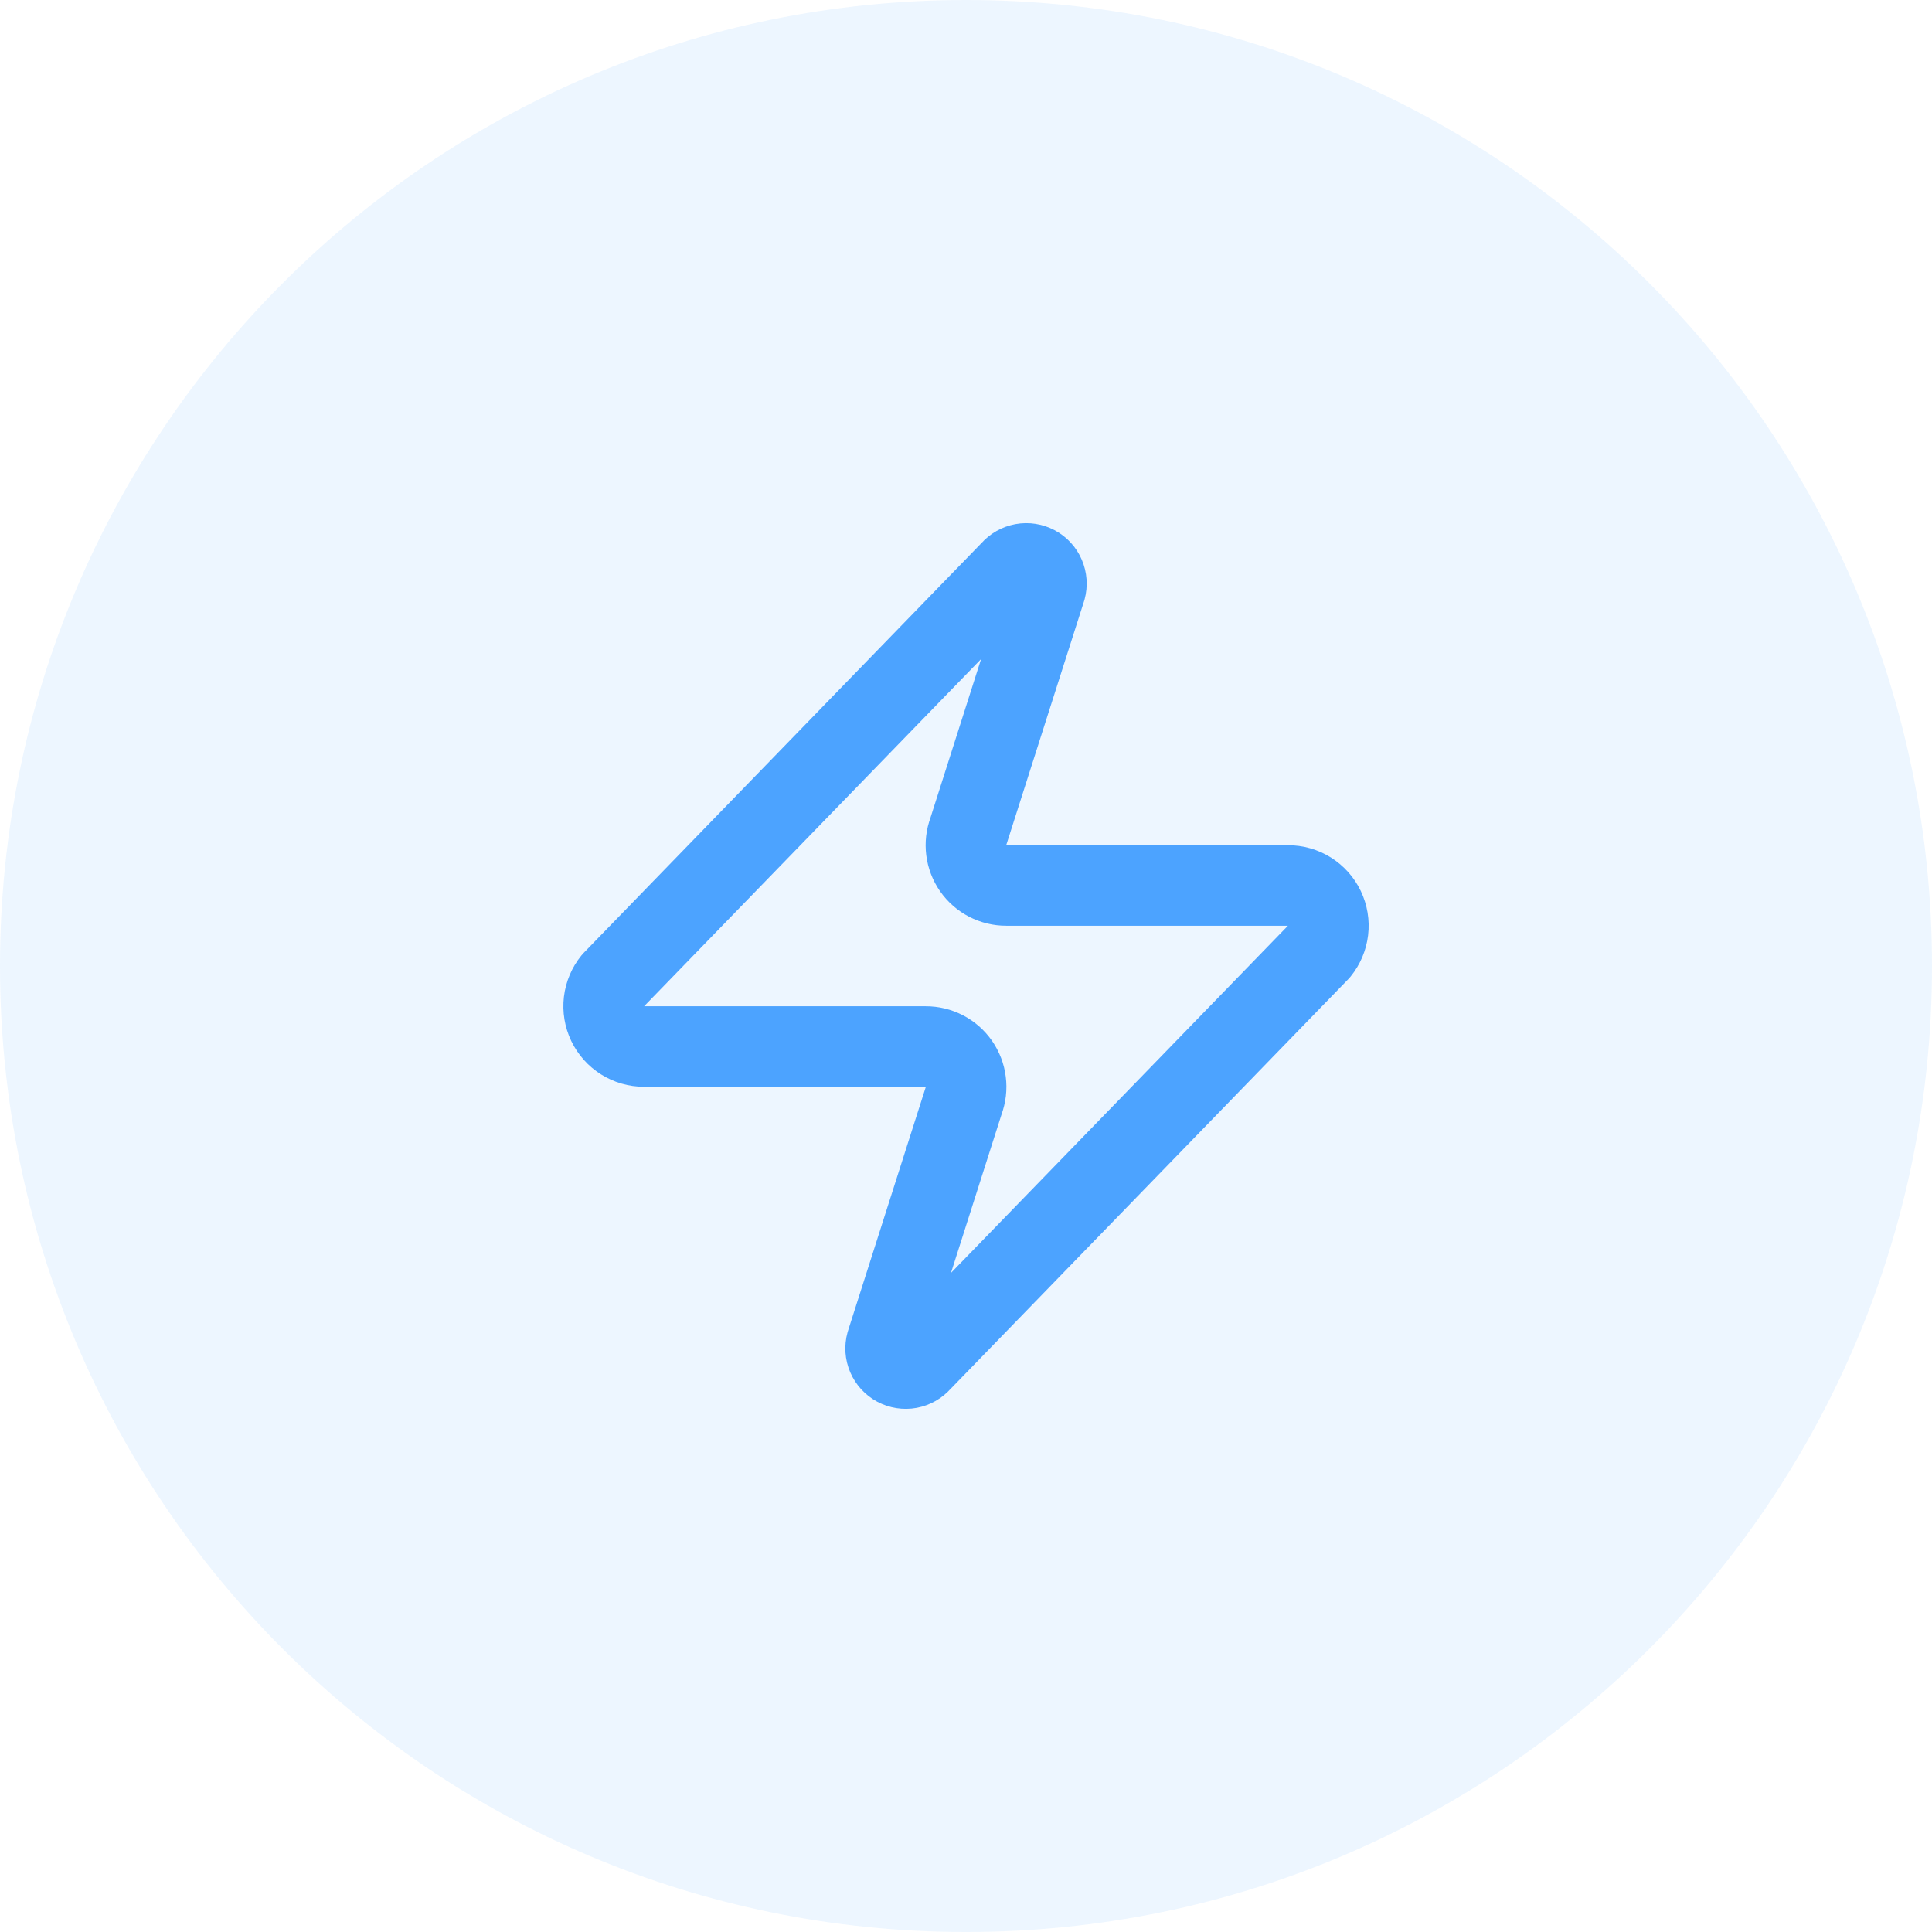
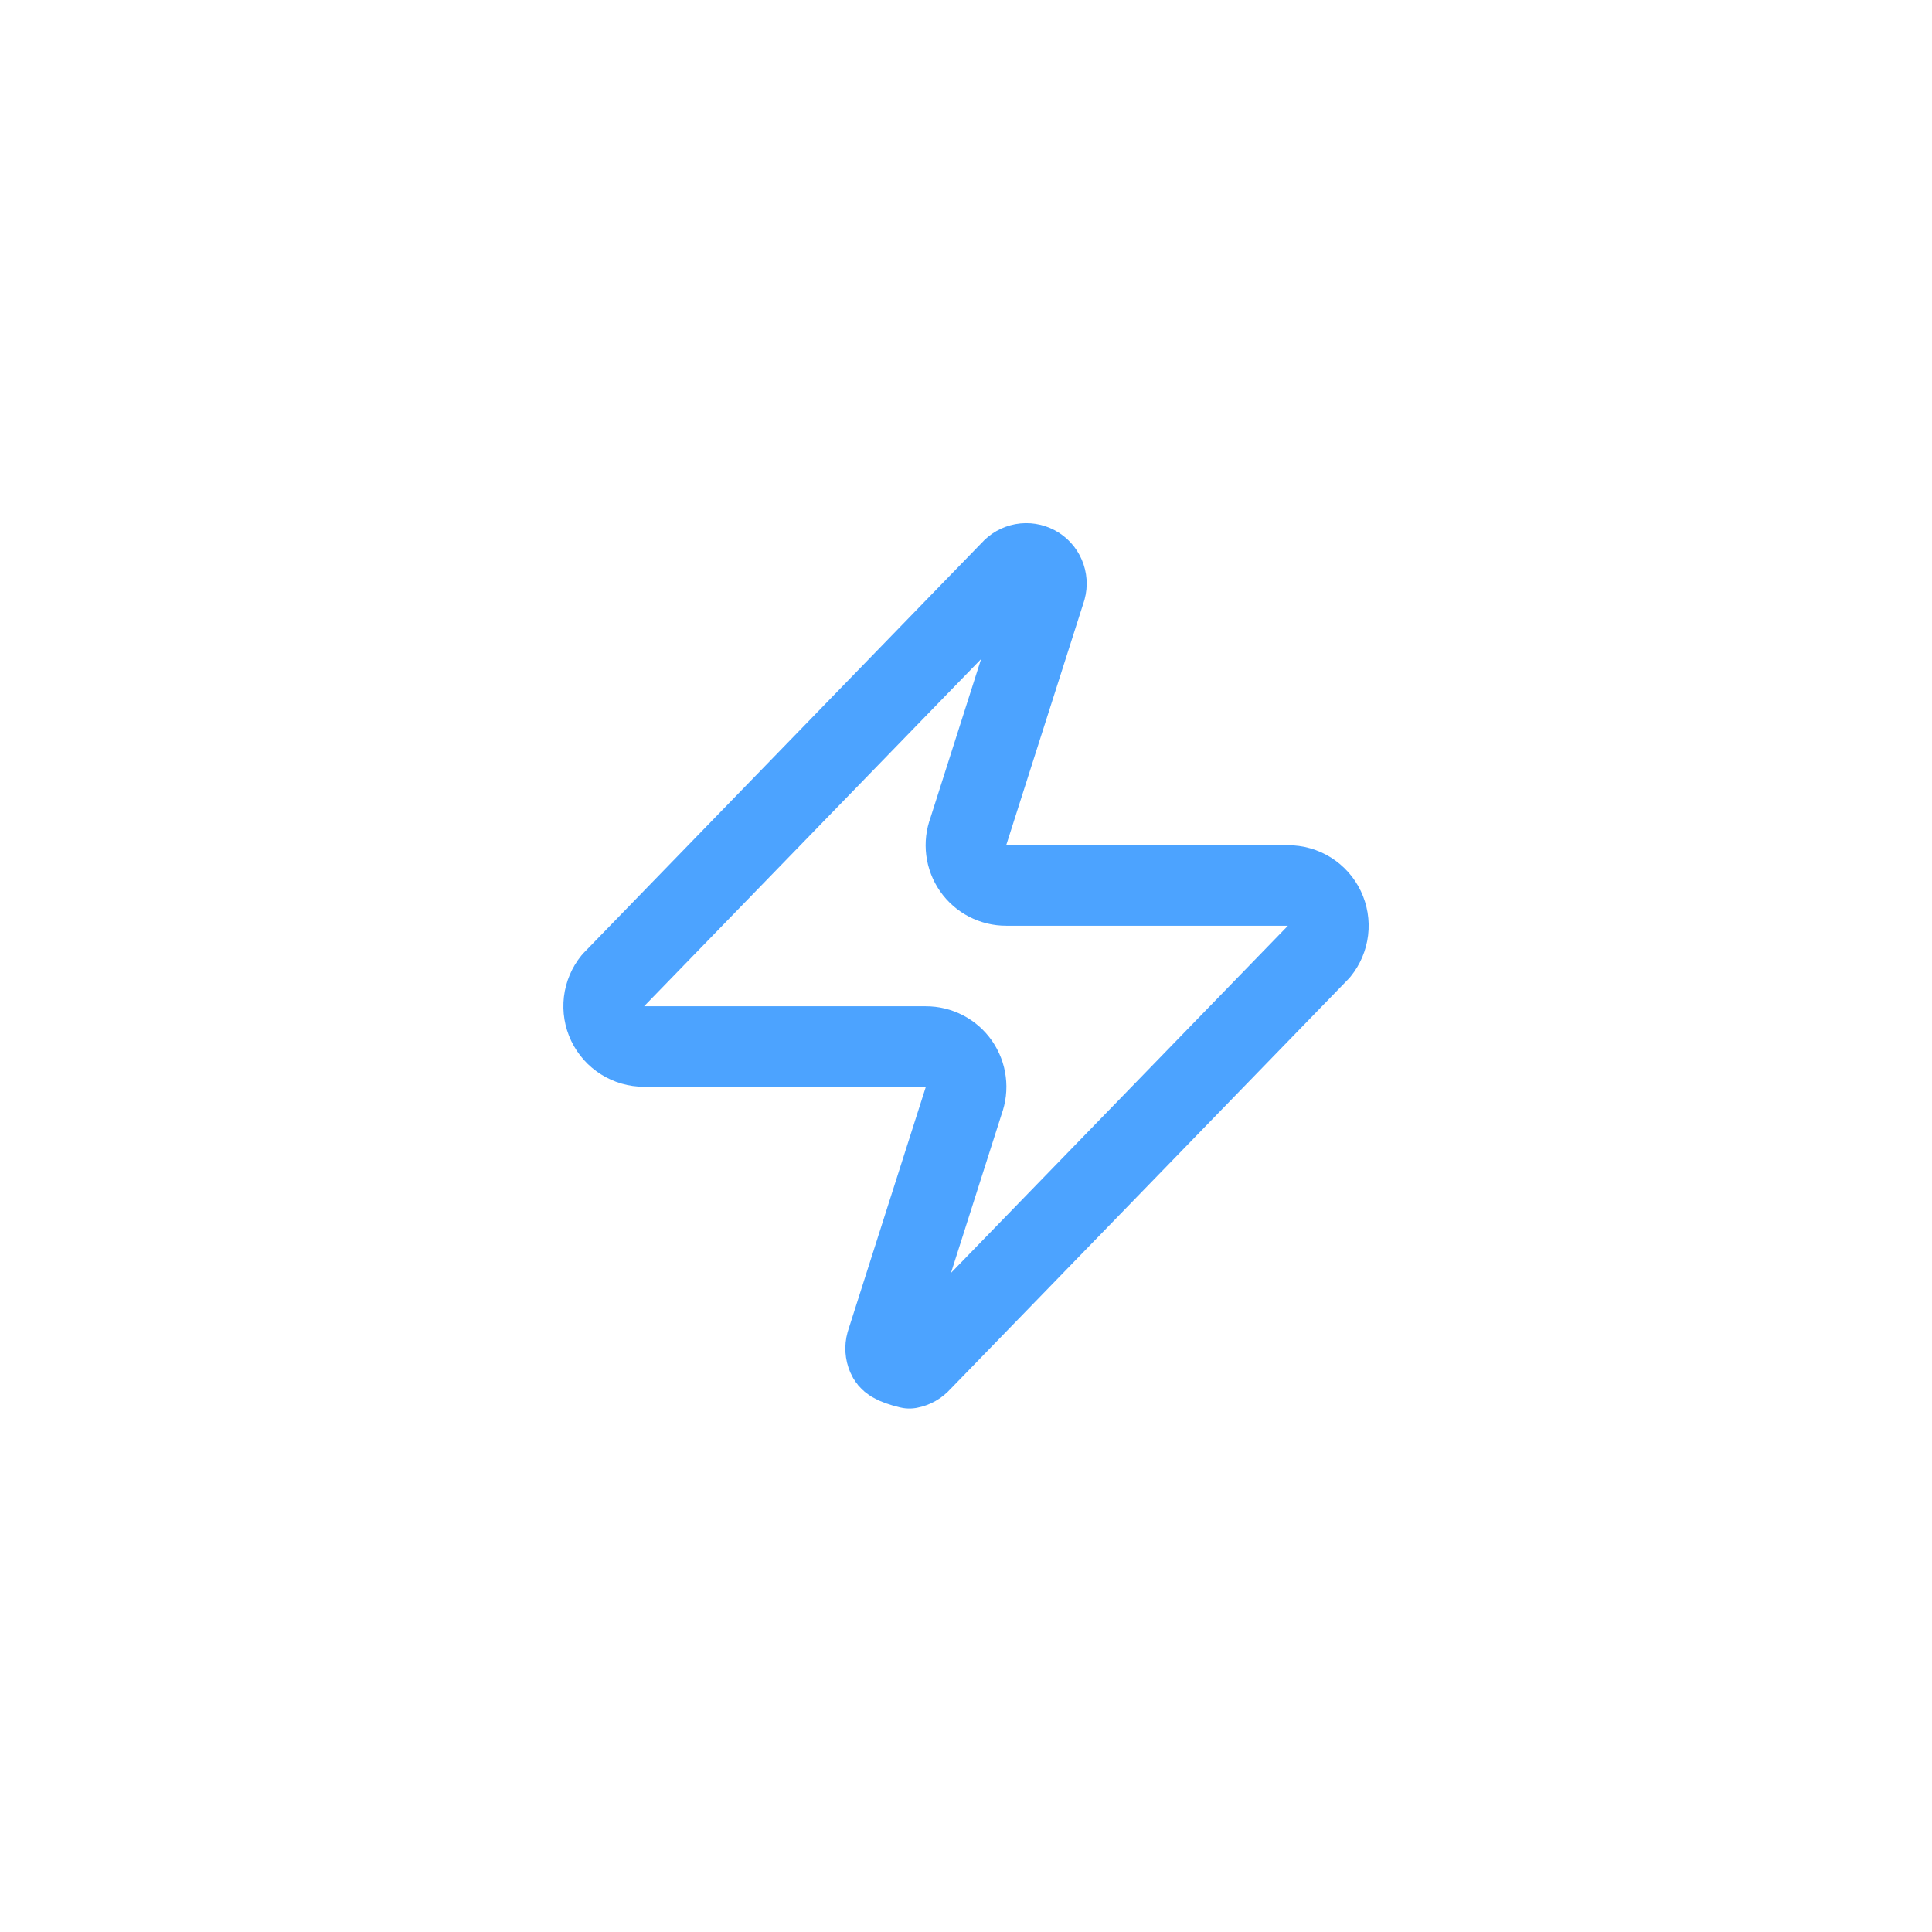
<svg xmlns="http://www.w3.org/2000/svg" width="64" height="64" viewBox="0 0 64 64" fill="none">
-   <path d="M0 32C0 14.327 14.327 0 32 0C49.673 0 64 14.327 64 32C64 49.673 49.673 64 32 64C14.327 64 0 49.673 0 32Z" fill="#4CA3FF" fill-opacity="0.1" />
-   <path d="M21.334 34.667C21.082 34.667 20.834 34.597 20.621 34.462C20.407 34.328 20.236 34.136 20.127 33.909C20.018 33.681 19.976 33.427 20.005 33.177C20.035 32.926 20.135 32.689 20.294 32.493L33.494 18.893C33.593 18.779 33.728 18.702 33.877 18.674C34.025 18.647 34.179 18.671 34.312 18.742C34.446 18.813 34.551 18.928 34.61 19.067C34.67 19.206 34.681 19.361 34.641 19.507L32.081 27.533C32.005 27.735 31.98 27.953 32.007 28.167C32.034 28.381 32.112 28.585 32.235 28.762C32.359 28.939 32.523 29.083 32.714 29.183C32.906 29.282 33.118 29.334 33.334 29.333H42.667C42.92 29.332 43.167 29.403 43.381 29.537C43.594 29.671 43.766 29.863 43.875 30.091C43.983 30.319 44.026 30.572 43.996 30.823C43.966 31.074 43.866 31.311 43.707 31.507L30.507 45.107C30.408 45.221 30.273 45.298 30.125 45.326C29.976 45.353 29.822 45.329 29.689 45.258C29.556 45.187 29.451 45.072 29.391 44.933C29.331 44.794 29.32 44.639 29.361 44.493L31.921 36.467C31.996 36.264 32.022 36.047 31.994 35.833C31.968 35.619 31.889 35.415 31.766 35.238C31.643 35.061 31.478 34.916 31.287 34.817C31.096 34.718 30.883 34.666 30.667 34.667H21.334Z" stroke="#4CA3FF" stroke-width="2.667" stroke-linecap="round" stroke-linejoin="round" />
+   <path d="M21.334 34.667C21.082 34.667 20.834 34.597 20.621 34.462C20.407 34.328 20.236 34.136 20.127 33.909C20.018 33.681 19.976 33.427 20.005 33.177C20.035 32.926 20.135 32.689 20.294 32.493L33.494 18.893C33.593 18.779 33.728 18.702 33.877 18.674C34.025 18.647 34.179 18.671 34.312 18.742C34.446 18.813 34.551 18.928 34.61 19.067C34.67 19.206 34.681 19.361 34.641 19.507L32.081 27.533C32.005 27.735 31.98 27.953 32.007 28.167C32.034 28.381 32.112 28.585 32.235 28.762C32.359 28.939 32.523 29.083 32.714 29.183C32.906 29.282 33.118 29.334 33.334 29.333H42.667C42.92 29.332 43.167 29.403 43.381 29.537C43.594 29.671 43.766 29.863 43.875 30.091C43.983 30.319 44.026 30.572 43.996 30.823C43.966 31.074 43.866 31.311 43.707 31.507L30.507 45.107C30.408 45.221 30.273 45.298 30.125 45.326C29.556 45.187 29.451 45.072 29.391 44.933C29.331 44.794 29.32 44.639 29.361 44.493L31.921 36.467C31.996 36.264 32.022 36.047 31.994 35.833C31.968 35.619 31.889 35.415 31.766 35.238C31.643 35.061 31.478 34.916 31.287 34.817C31.096 34.718 30.883 34.666 30.667 34.667H21.334Z" stroke="#4CA3FF" stroke-width="2.667" stroke-linecap="round" stroke-linejoin="round" />
</svg>